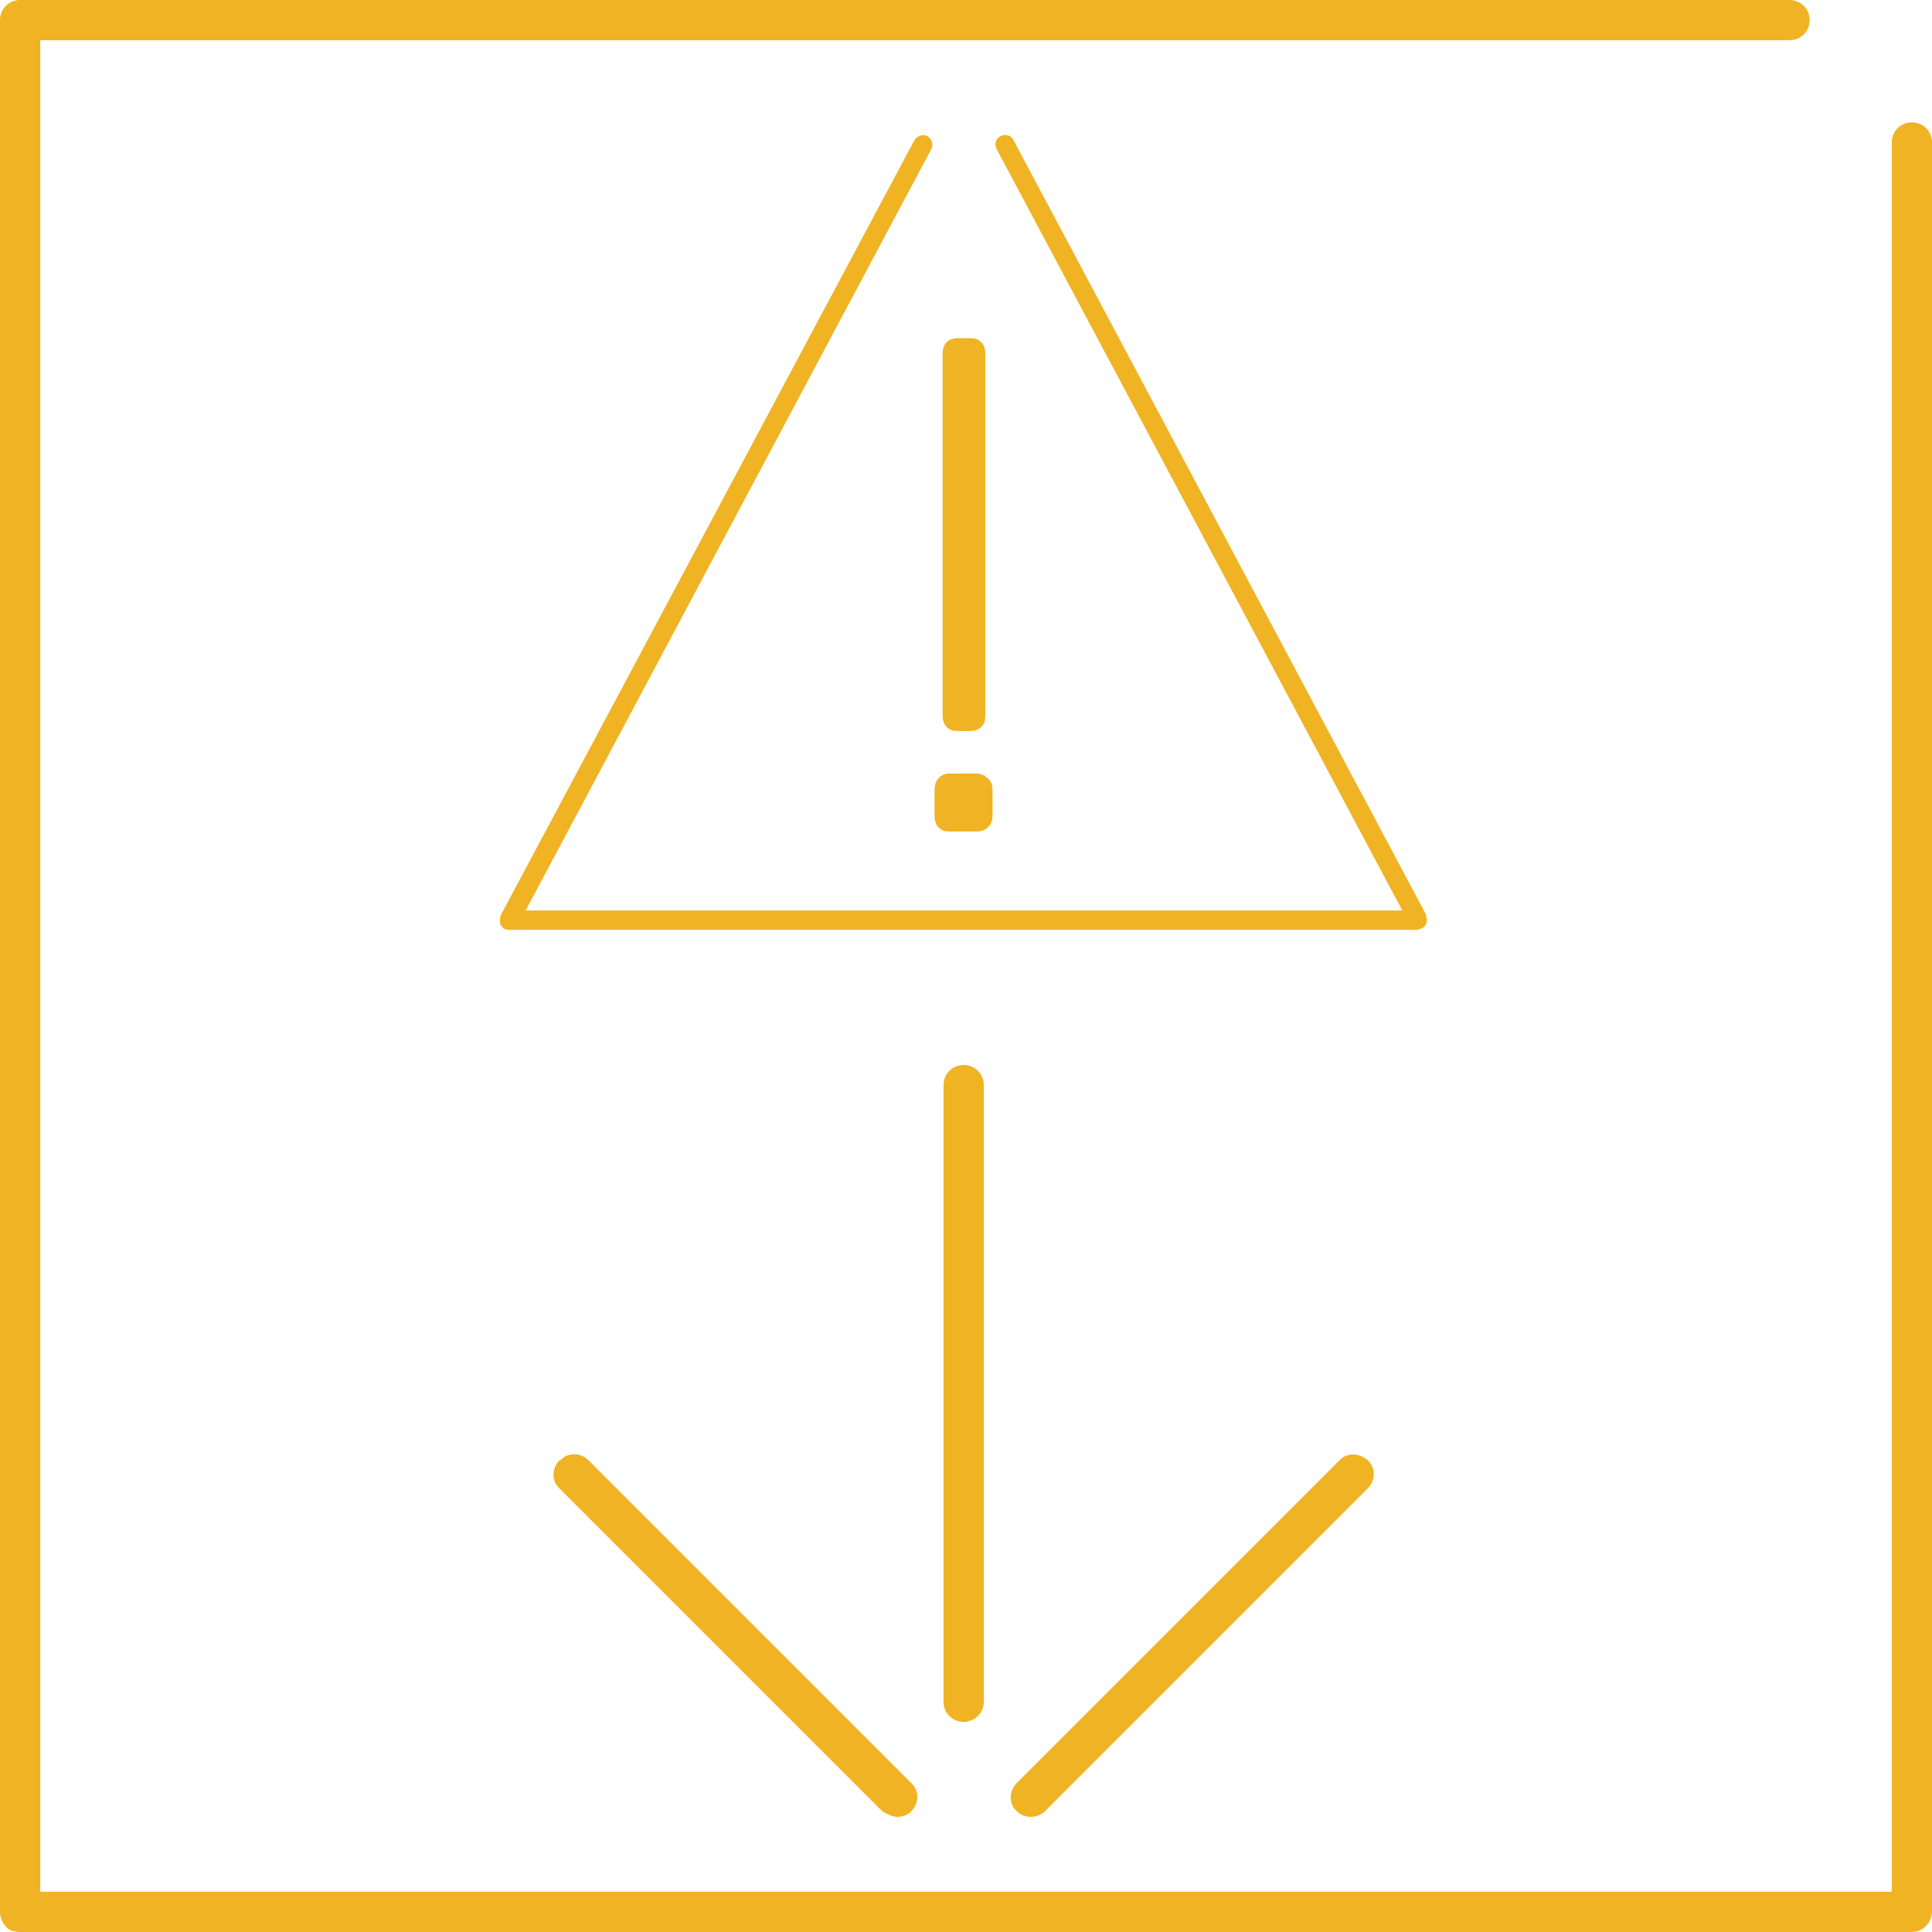
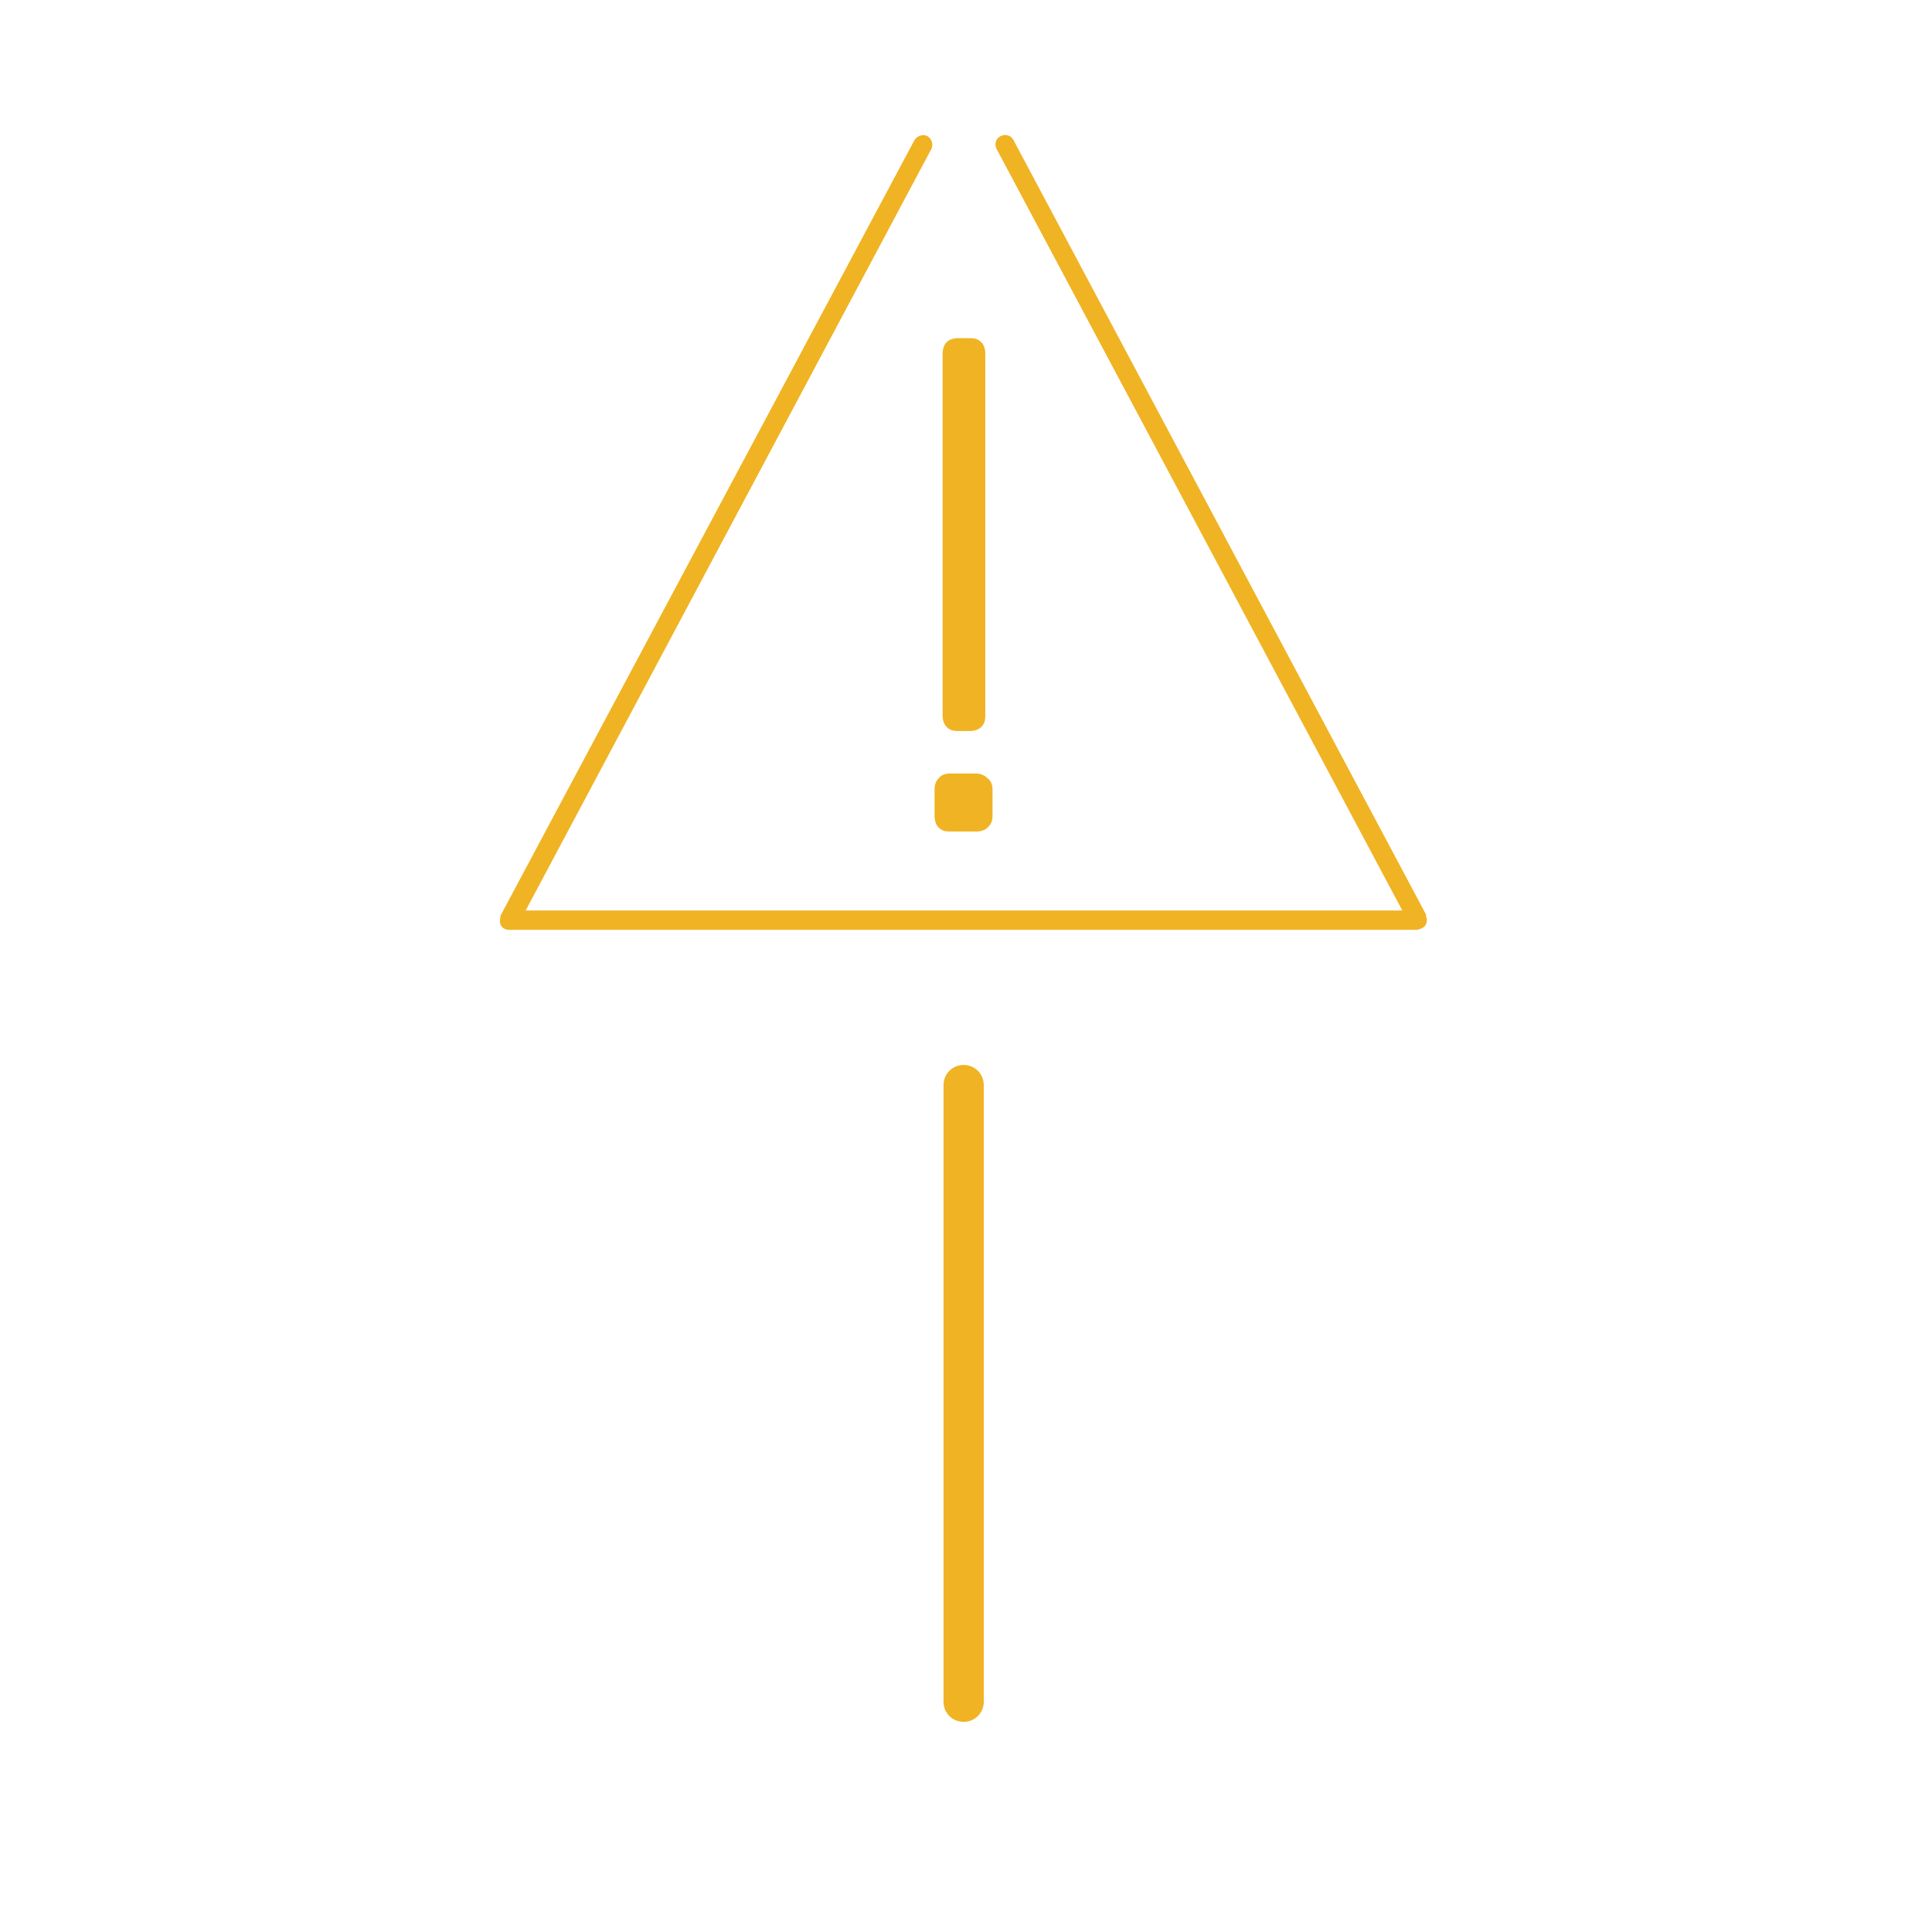
<svg xmlns="http://www.w3.org/2000/svg" width="52" height="52" viewBox="0 0 52 52" fill="none">
  <g clip-path="url('#clip0_3853_31780')">
    <path d="M38.393 24.636L27.278 3.771C27.213 3.641 27.061 3.598 26.931 3.663C26.801 3.728 26.758 3.879 26.823 4.009L37.743 24.506H14.148L25.068 4.009C25.133 3.879 25.068 3.728 24.96 3.663C24.83 3.598 24.678 3.663 24.613 3.771L13.476 24.636C13.476 24.636 13.433 24.809 13.476 24.896C13.52 24.983 13.606 25.026 13.693 25.026H38.155C38.155 25.026 38.328 24.983 38.371 24.896C38.415 24.809 38.415 24.723 38.371 24.636H38.393Z" fill="#F0B323" />
    <path d="M25.783 19.675H26.108C26.238 19.675 26.346 19.632 26.411 19.567C26.498 19.48 26.519 19.393 26.519 19.263V9.513C26.519 9.383 26.476 9.275 26.411 9.21C26.324 9.123 26.238 9.102 26.108 9.102H25.783C25.653 9.102 25.544 9.145 25.479 9.21C25.414 9.275 25.371 9.383 25.371 9.513V19.263C25.371 19.393 25.414 19.502 25.479 19.567C25.566 19.653 25.653 19.675 25.783 19.675Z" fill="#F0B323" />
    <path d="M25.566 22.38H26.281C26.411 22.38 26.519 22.337 26.584 22.272C26.671 22.185 26.714 22.099 26.714 21.969V21.254C26.714 21.124 26.671 21.015 26.584 20.95C26.498 20.864 26.389 20.82 26.281 20.82H25.566C25.436 20.82 25.328 20.864 25.263 20.95C25.176 21.037 25.154 21.145 25.154 21.254V21.969C25.154 22.099 25.198 22.207 25.263 22.272C25.349 22.359 25.436 22.38 25.566 22.38Z" fill="#F0B323" />
-     <path d="M51.458 3.293C51.155 3.293 50.917 3.532 50.917 3.835V50.917H1.083V1.083H48.165C48.468 1.083 48.707 0.845 48.707 0.542C48.707 0.238 48.468 0 48.165 0H0.542C0.238 0 0 0.238 0 0.542V51.458C0 51.61 0.065 51.74 0.152 51.848C0.238 51.957 0.39 52 0.542 52H51.458C51.762 52 52 51.74 52 51.437V3.835C52 3.532 51.762 3.293 51.458 3.293Z" fill="#F0B323" />
    <path d="M25.936 46.344C26.239 46.344 26.478 46.106 26.478 45.802V29.206C26.478 28.902 26.239 28.664 25.936 28.664C25.633 28.664 25.395 28.902 25.395 29.206V45.802C25.395 46.106 25.633 46.344 25.936 46.344Z" fill="#F0B323" />
-     <path d="M15.059 39.303C14.842 39.52 14.842 39.867 15.059 40.062L23.747 48.75C23.747 48.75 23.986 48.901 24.137 48.901C24.289 48.901 24.419 48.858 24.527 48.75C24.744 48.533 24.744 48.187 24.527 47.992L15.839 39.303C15.622 39.087 15.276 39.087 15.081 39.303H15.059Z" fill="#F0B323" />
-     <path d="M27.734 48.901C27.864 48.901 28.016 48.858 28.124 48.75L36.812 40.061C37.029 39.845 37.029 39.498 36.812 39.303C36.596 39.108 36.249 39.086 36.054 39.303L27.366 47.991C27.149 48.208 27.149 48.555 27.366 48.75C27.474 48.858 27.604 48.901 27.756 48.901H27.734Z" fill="#F0B323" />
  </g>
  <defs>
    <clipPath id="clip0_3853_31780">
      <rect width="52" height="52" fill="white" />
    </clipPath>
  </defs>
</svg>